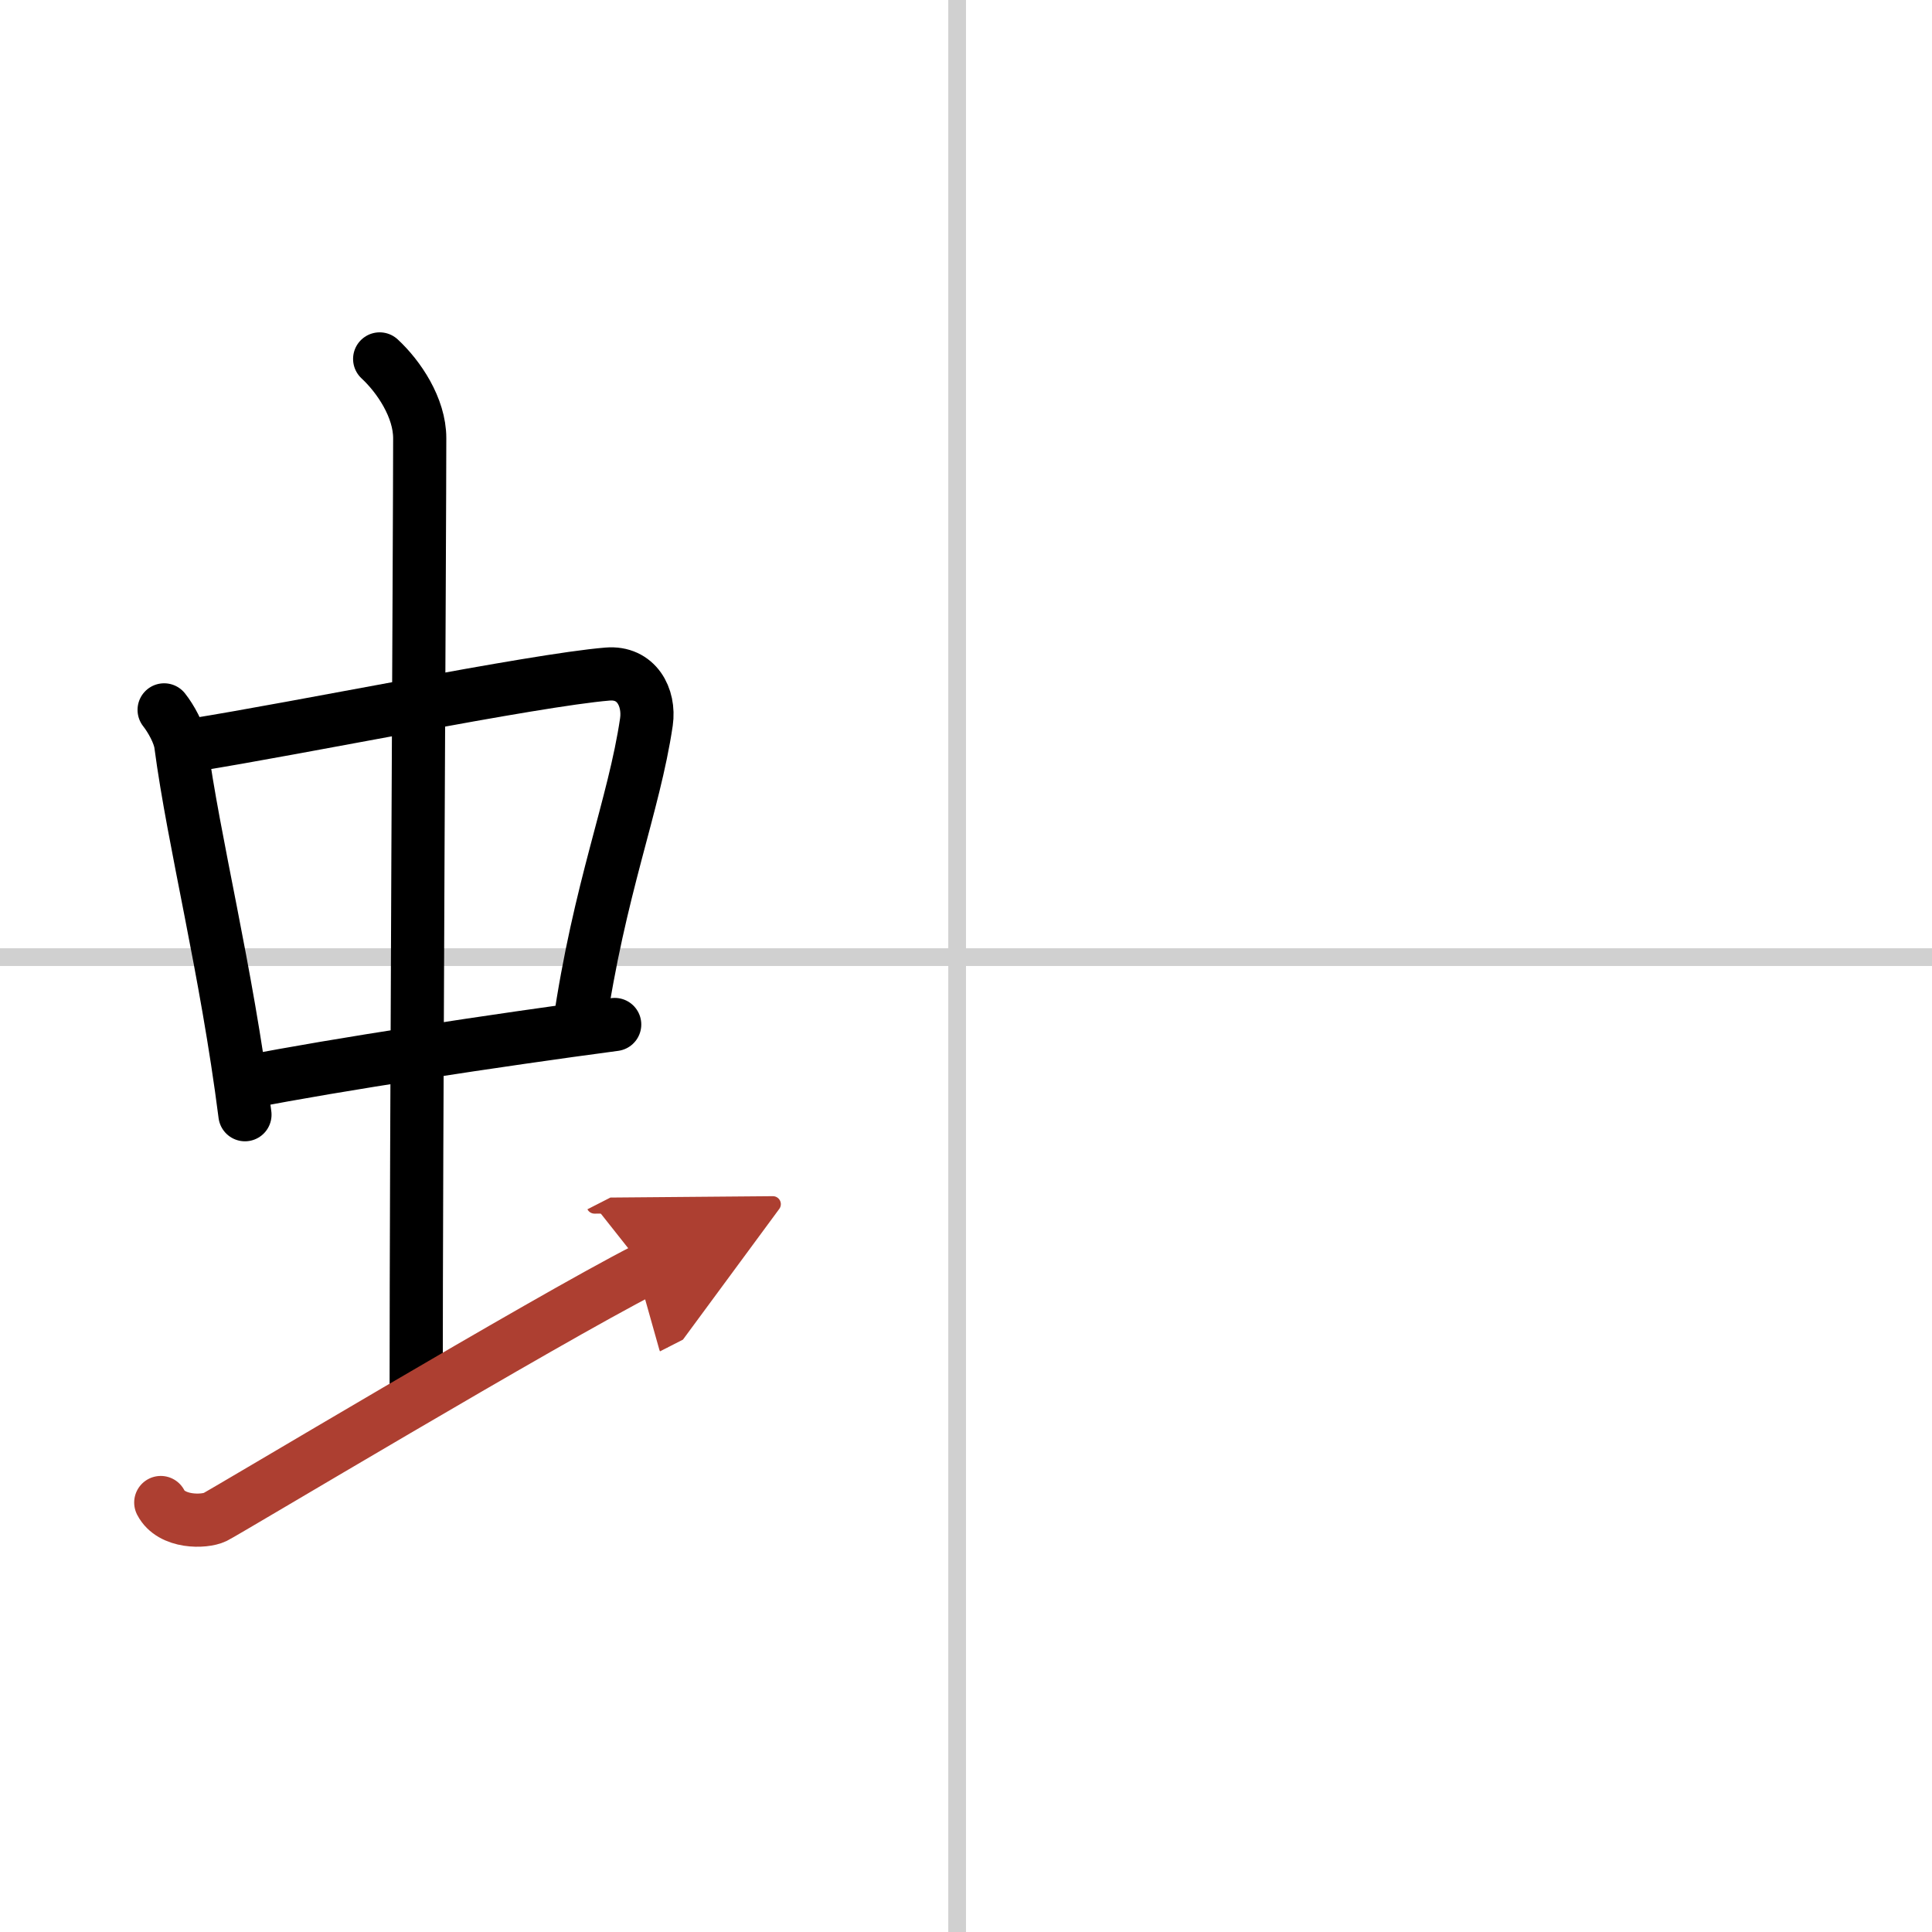
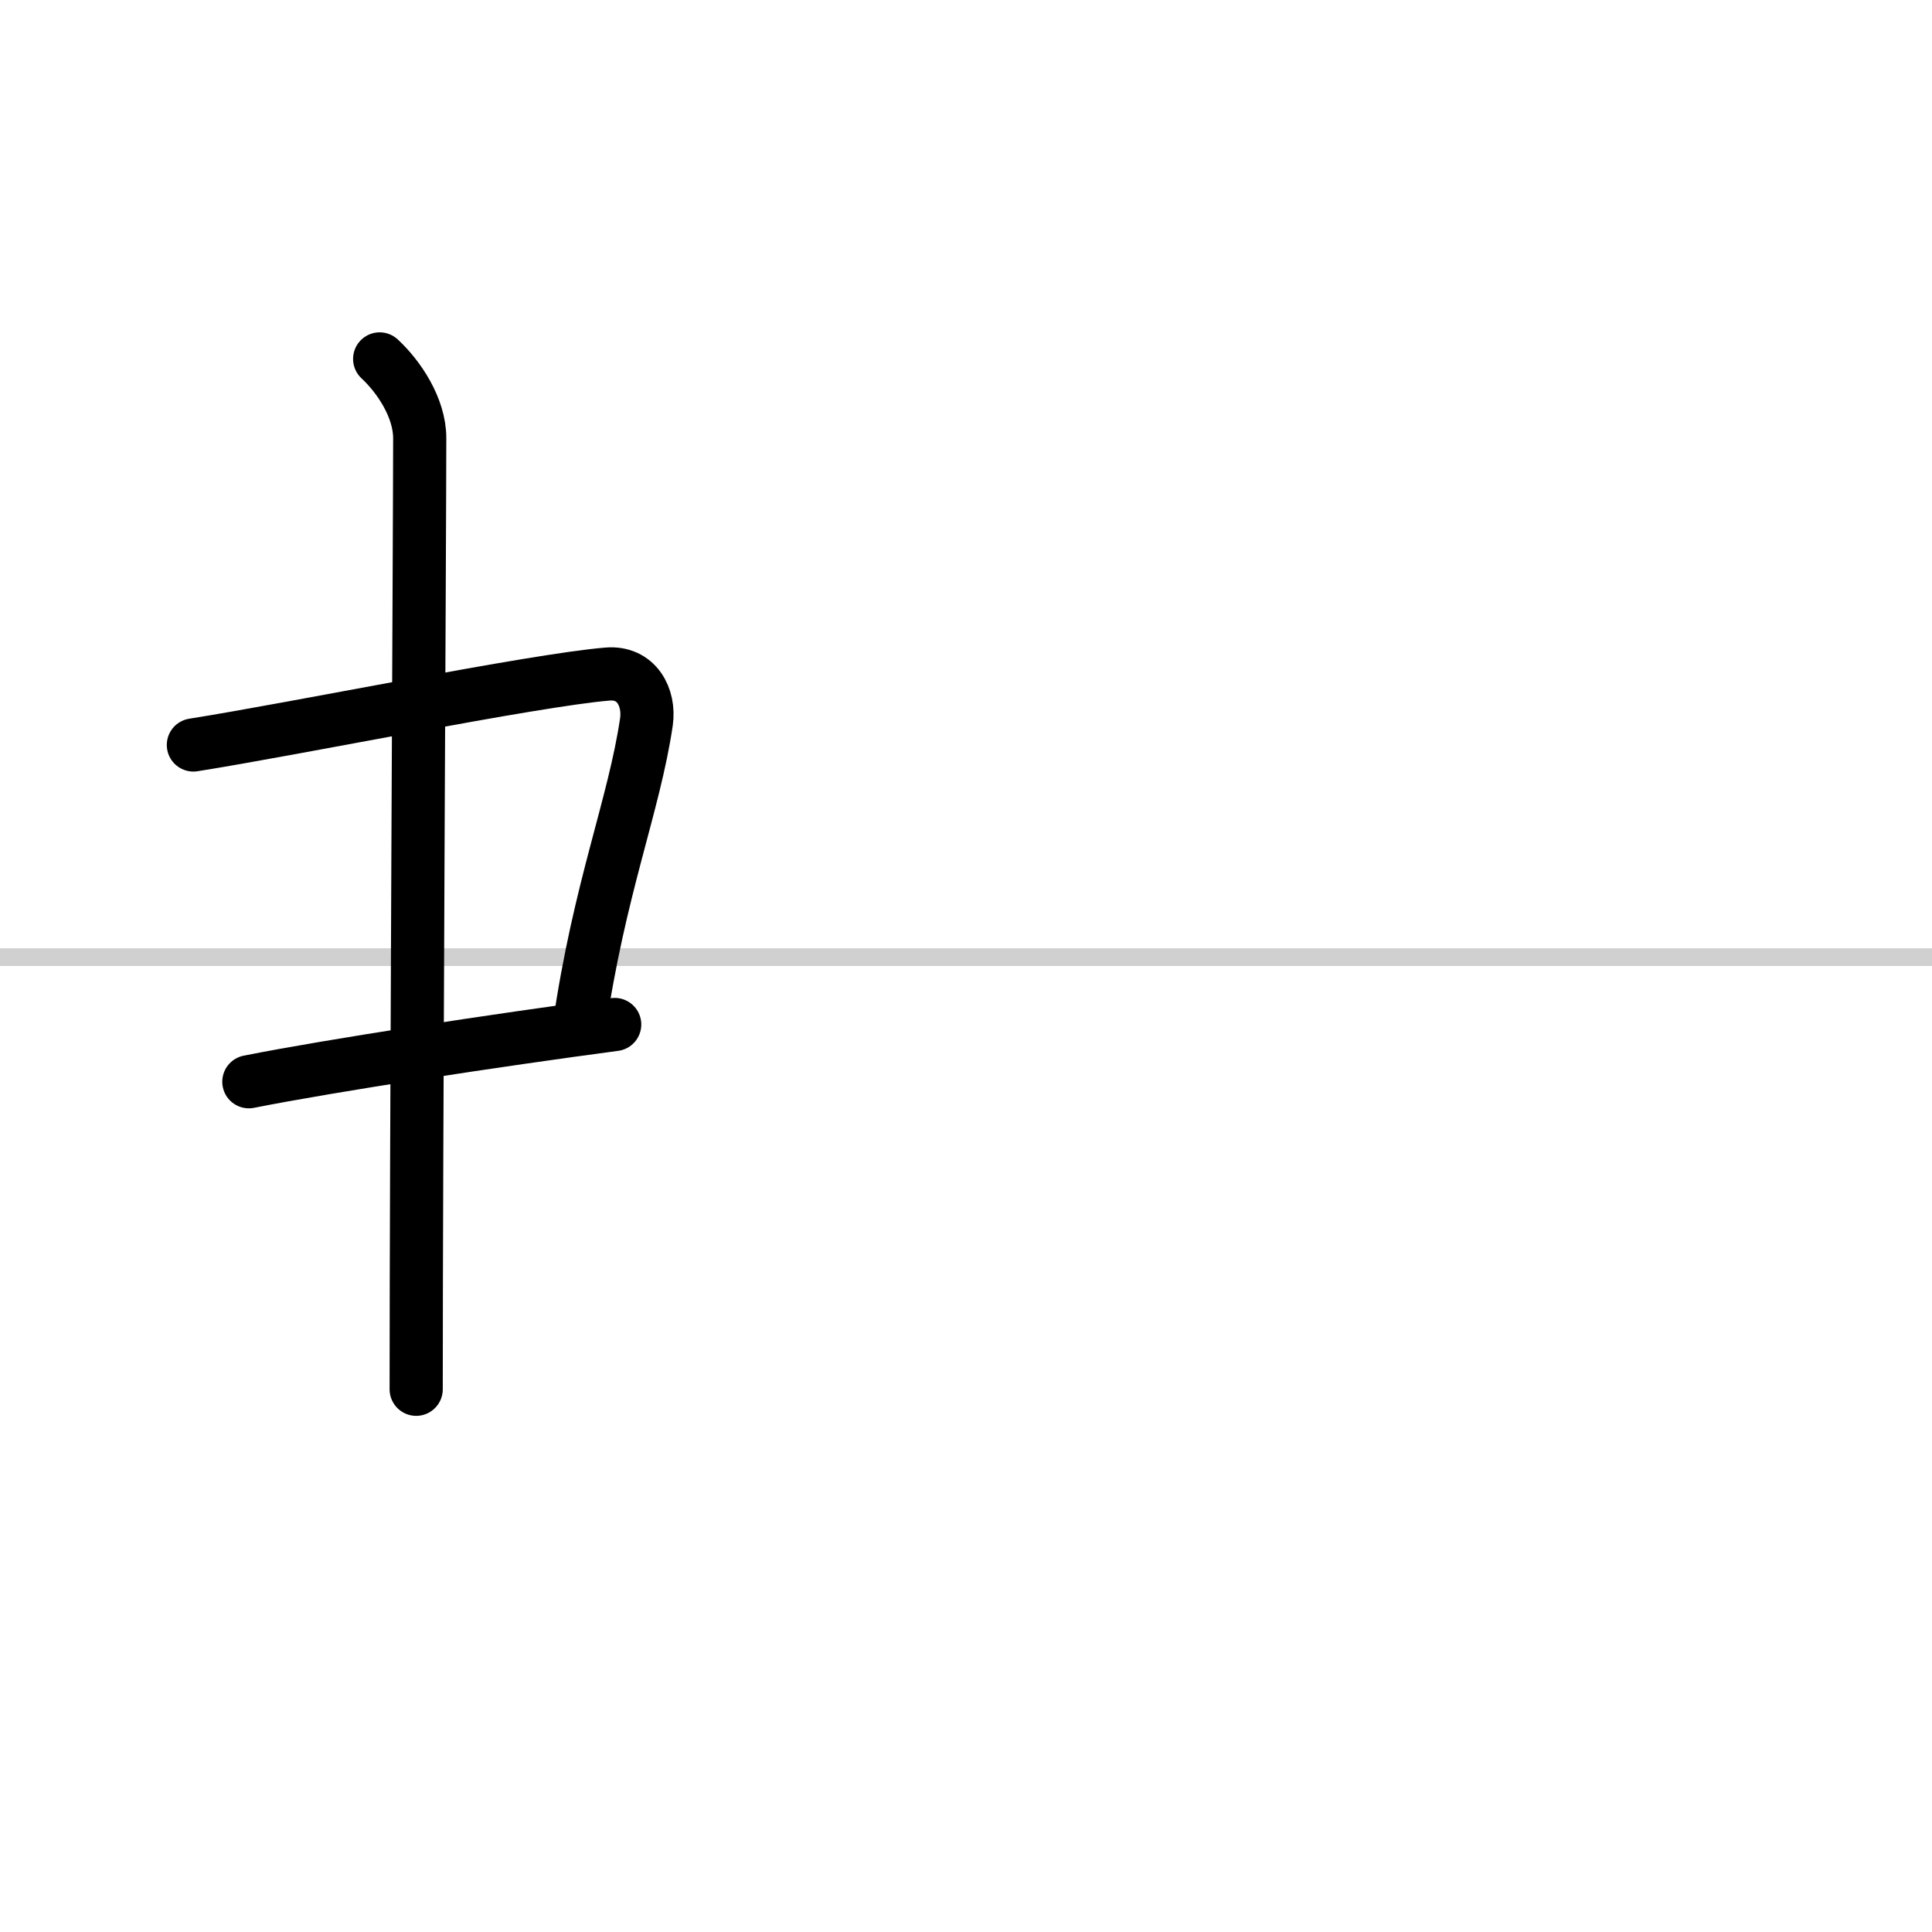
<svg xmlns="http://www.w3.org/2000/svg" width="400" height="400" viewBox="0 0 109 109">
  <defs>
    <marker id="a" markerWidth="4" orient="auto" refX="1" refY="5" viewBox="0 0 10 10">
      <polyline points="0 0 10 5 0 10 1 5" fill="#ad3f31" stroke="#ad3f31" />
    </marker>
  </defs>
  <g fill="none" stroke="#000" stroke-linecap="round" stroke-linejoin="round" stroke-width="3">
    <rect width="100%" height="100%" fill="#fff" stroke="#fff" />
-     <line x1="54" x2="54" y2="109" stroke="#d0d0d0" stroke-width="1" />
    <line x2="109" y1="54" y2="54" stroke="#d0d0d0" stroke-width="1" />
-     <path d="m9.26 40.05c0.38 0.48 0.86 1.33 0.94 1.96 0.73 5.51 2.57 12.65 3.62 20.88" />
    <path d="m10.91 42.03c5.82-0.92 19.15-3.65 23.36-4 1.64-0.14 2.4 1.31 2.2 2.7-0.7 4.74-2.66 9.37-3.8 17.25" />
    <path d="m14.04 61.03c4.69-0.93 14.09-2.36 20.64-3.23" />
    <path d="m21.42 20.25c1.08 1 2.26 2.75 2.26 4.47 0 4.78-0.2 40.28-0.2 53.66" />
-     <path d="m9.07 84.77c0.6 1.16 2.46 1.11 3.06 0.82s18.62-11.09 24.26-13.97" marker-end="url(#a)" stroke="#ad3f31" />
  </g>
</svg>